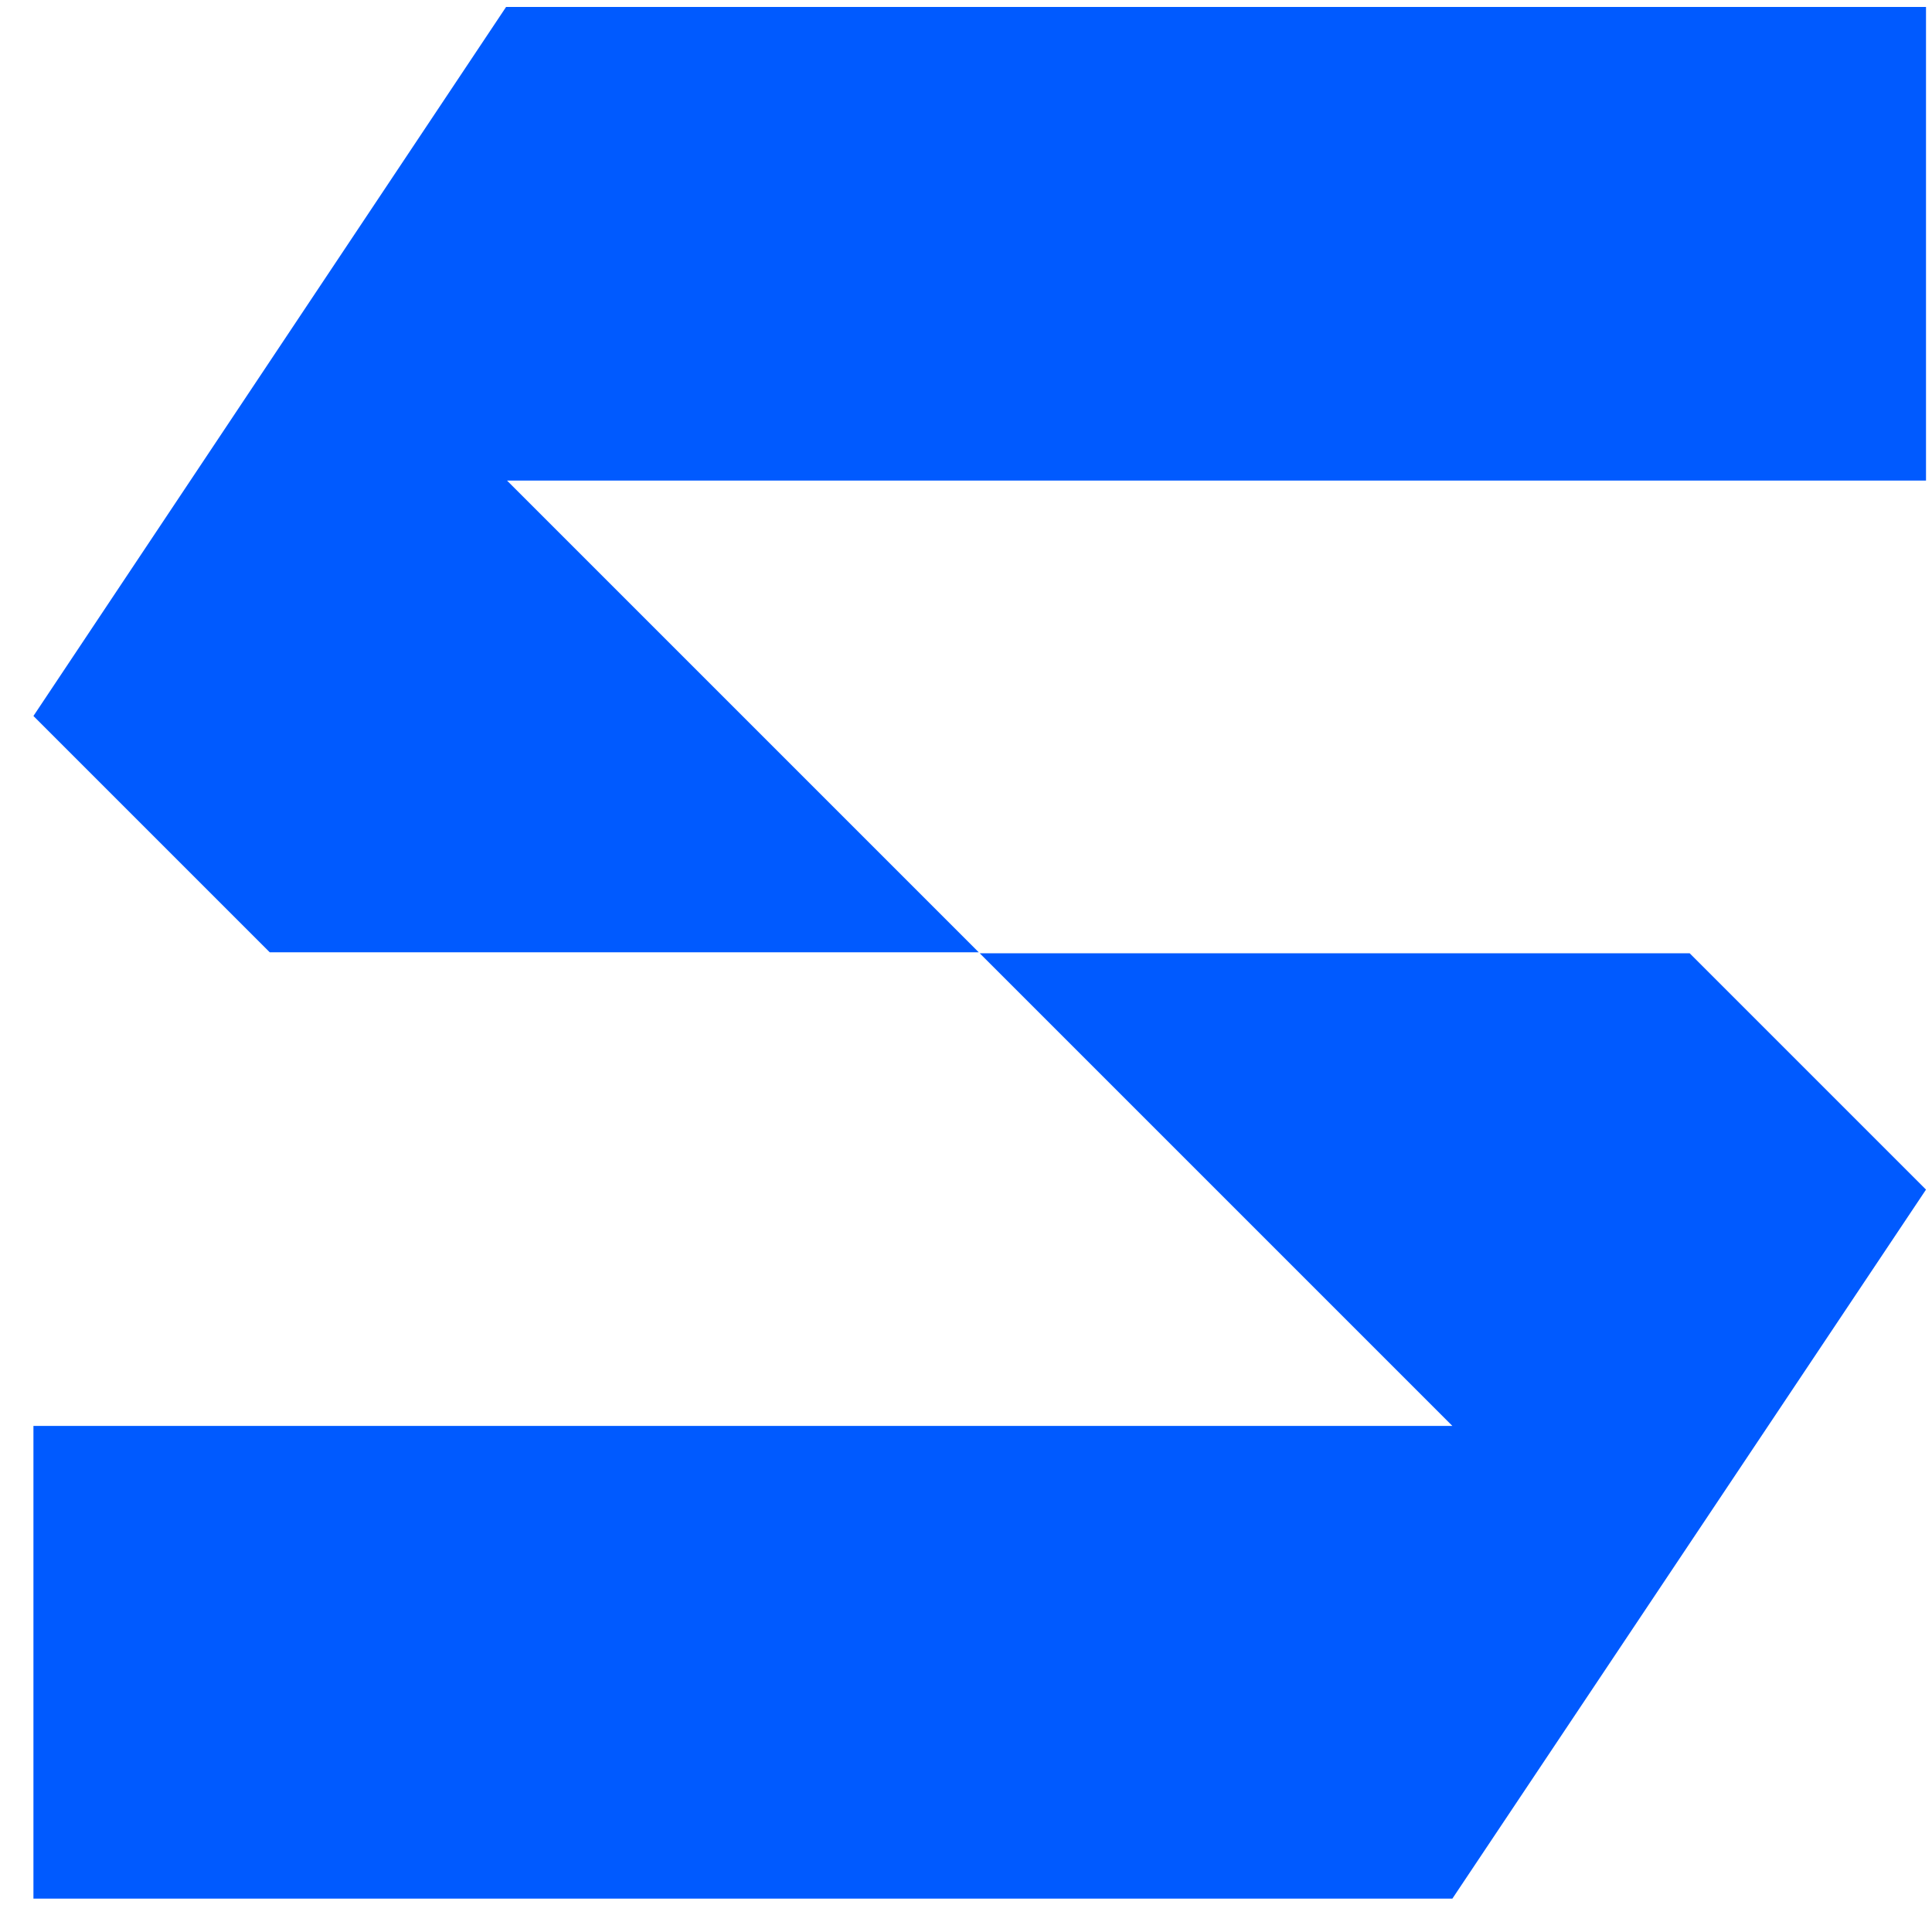
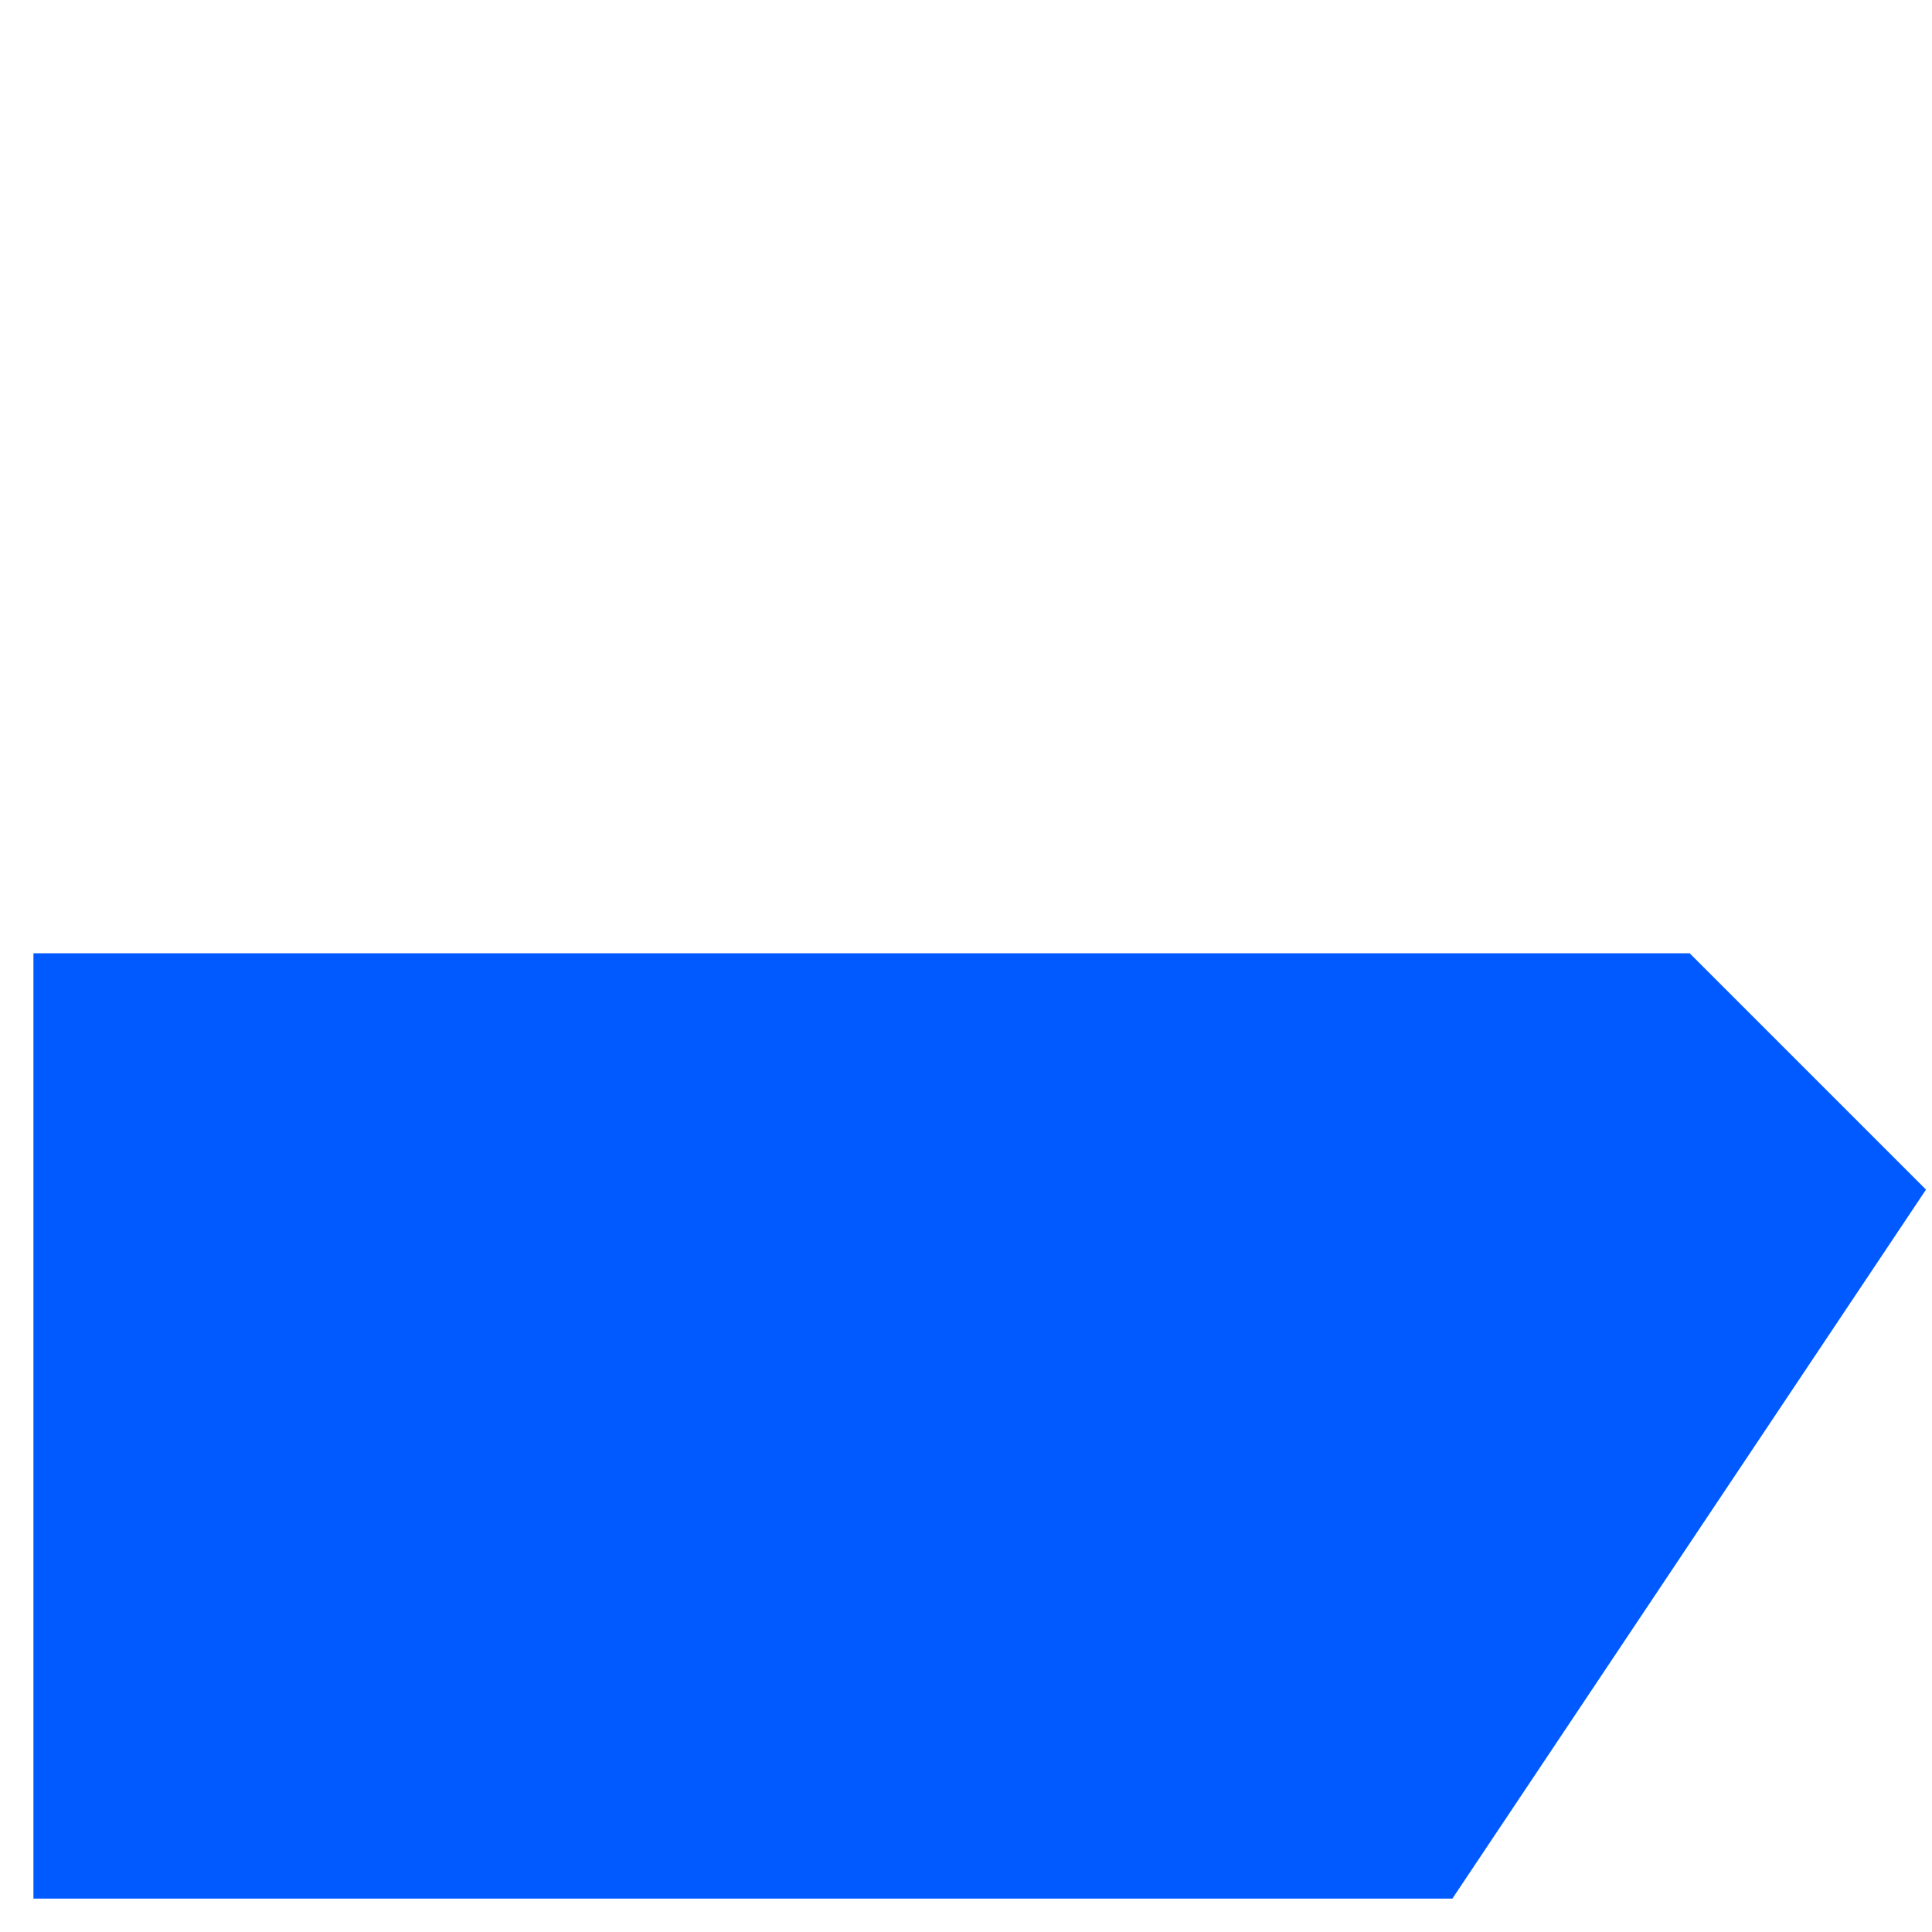
<svg xmlns="http://www.w3.org/2000/svg" width="49" height="49" viewBox="0 0 49 49" fill="none">
-   <path fill-rule="evenodd" clip-rule="evenodd" d="M24.848 24.177L12.86 12.189H48.848V0.177H12.835L0.848 18.159L6.842 24.153H24.823L24.848 24.177Z" fill="#005AFF" />
-   <path fill-rule="evenodd" clip-rule="evenodd" d="M24.848 24.177L36.836 36.165H0.848V48.153H36.836L48.848 30.171L42.854 24.177H24.848Z" fill="#005AFF" />
+   <path fill-rule="evenodd" clip-rule="evenodd" d="M24.848 24.177H0.848V48.153H36.836L48.848 30.171L42.854 24.177H24.848Z" fill="#005AFF" />
</svg>